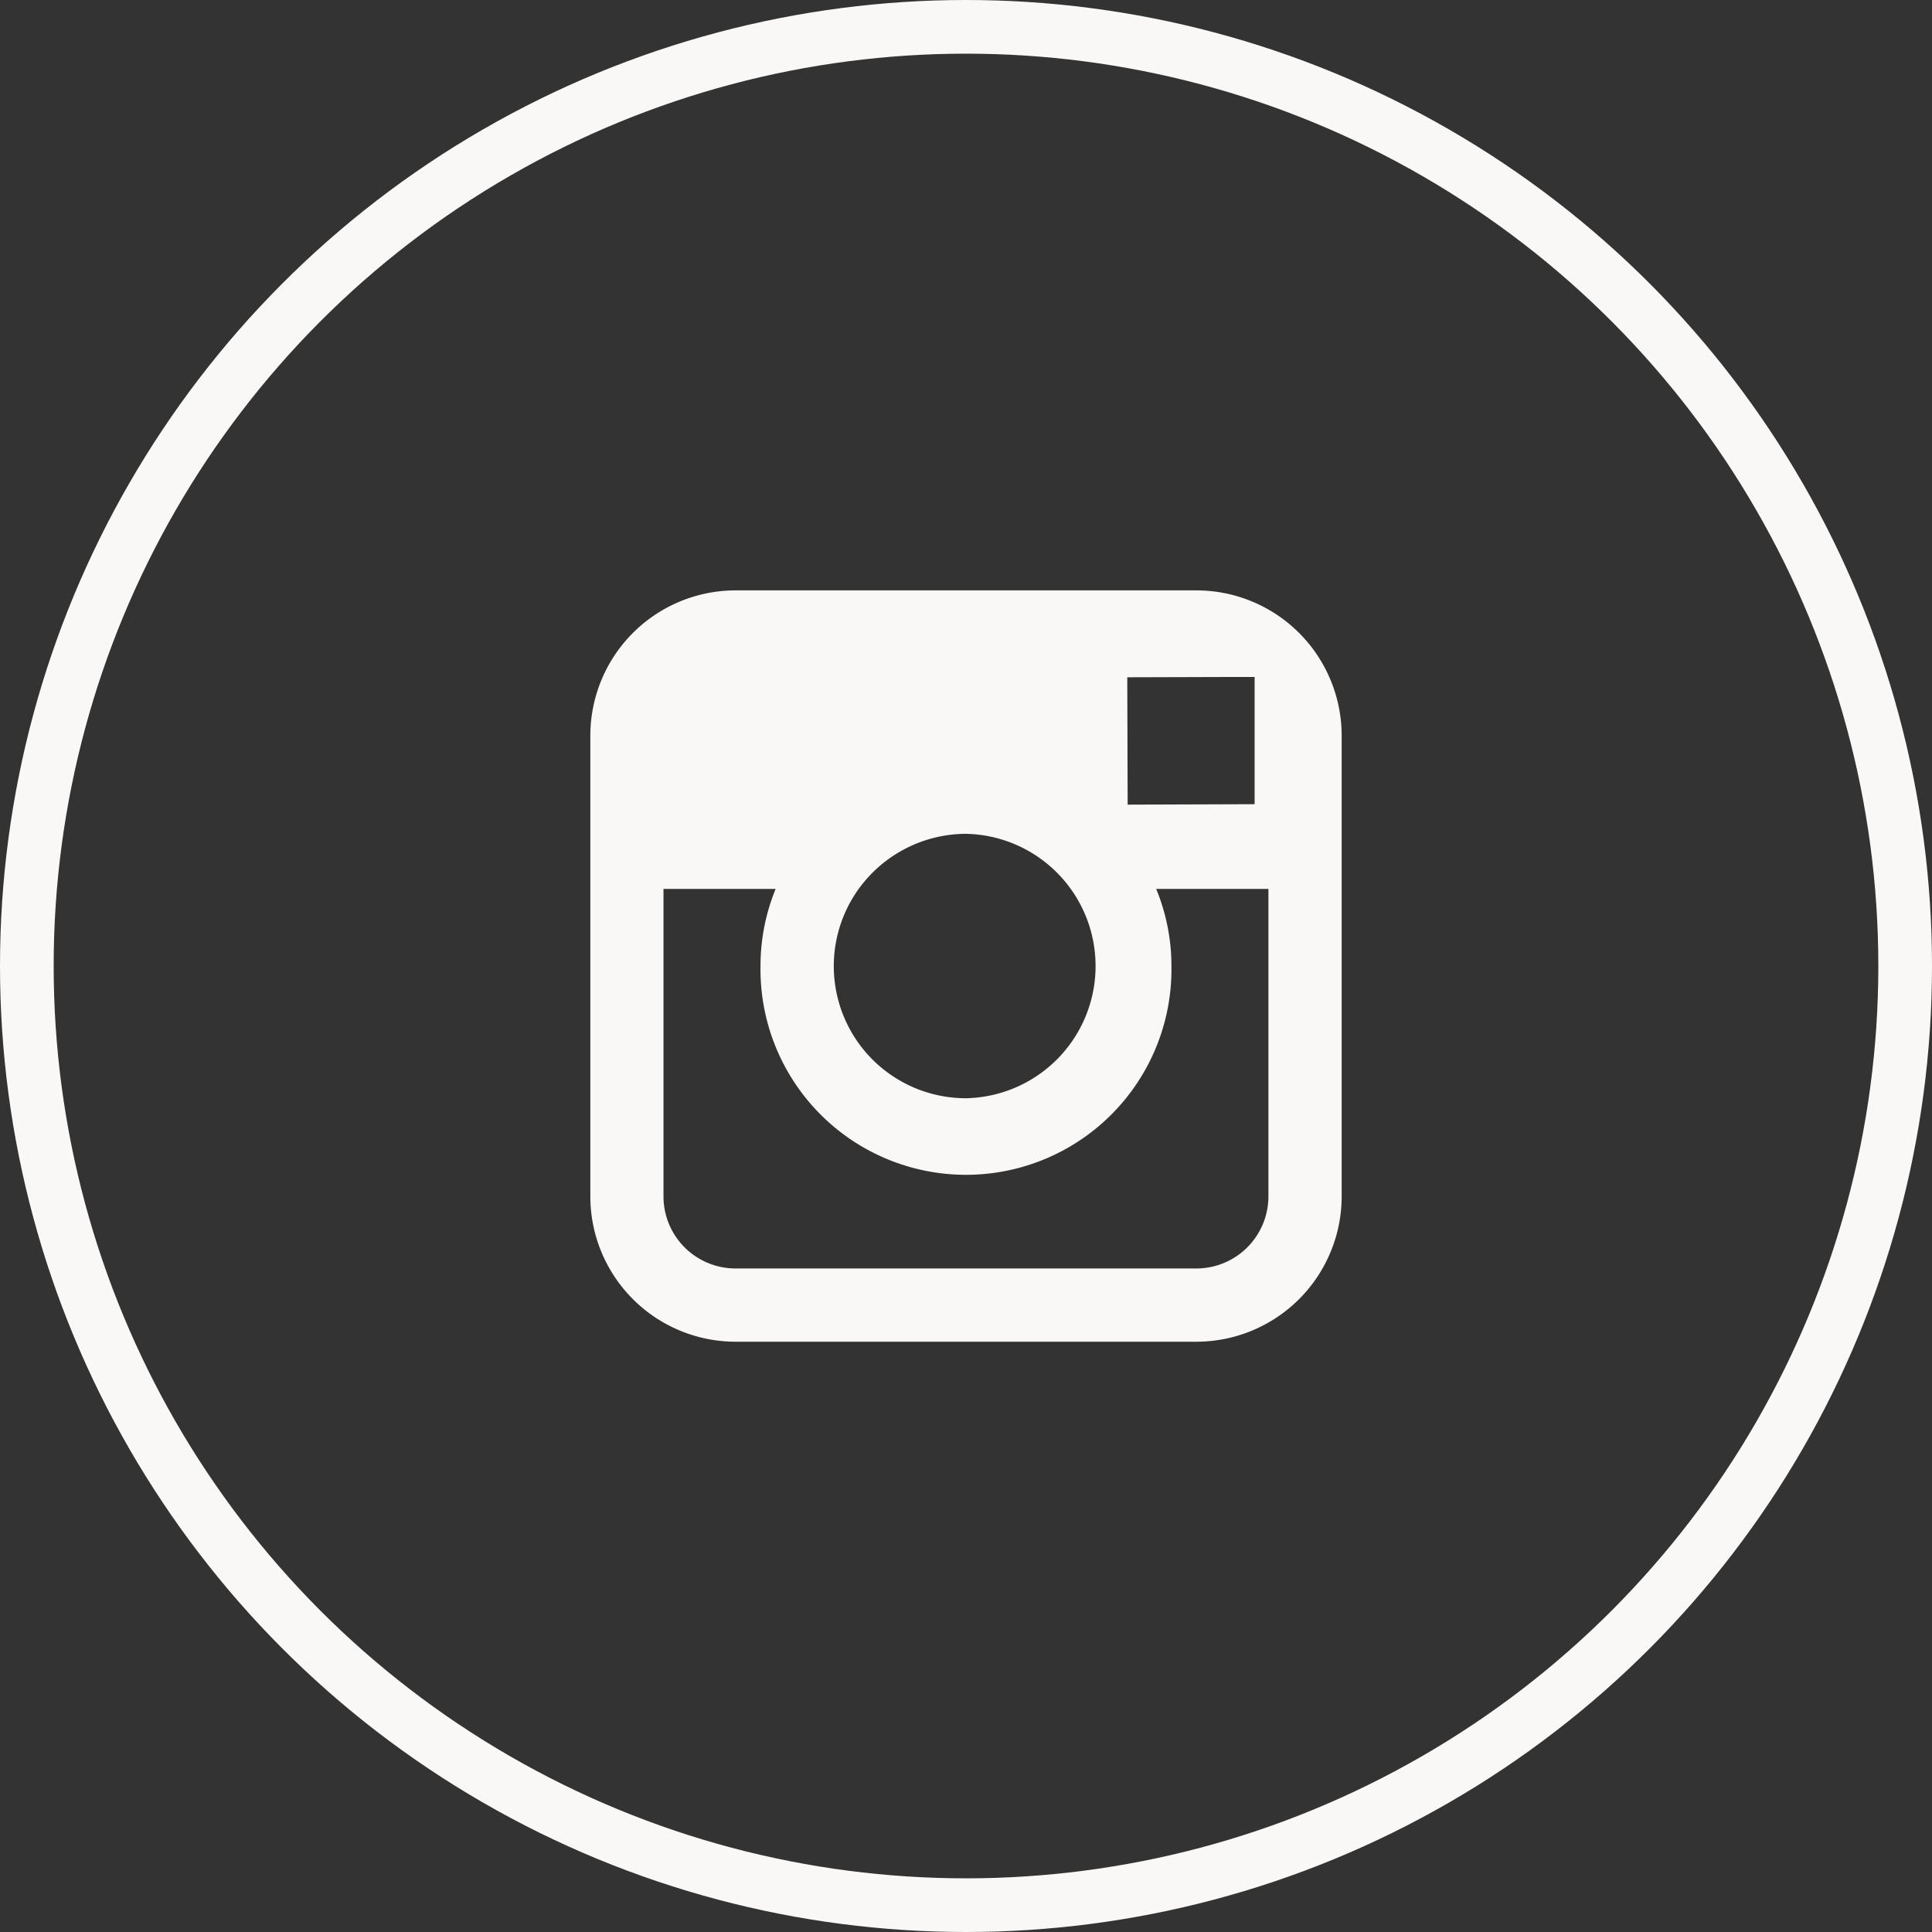
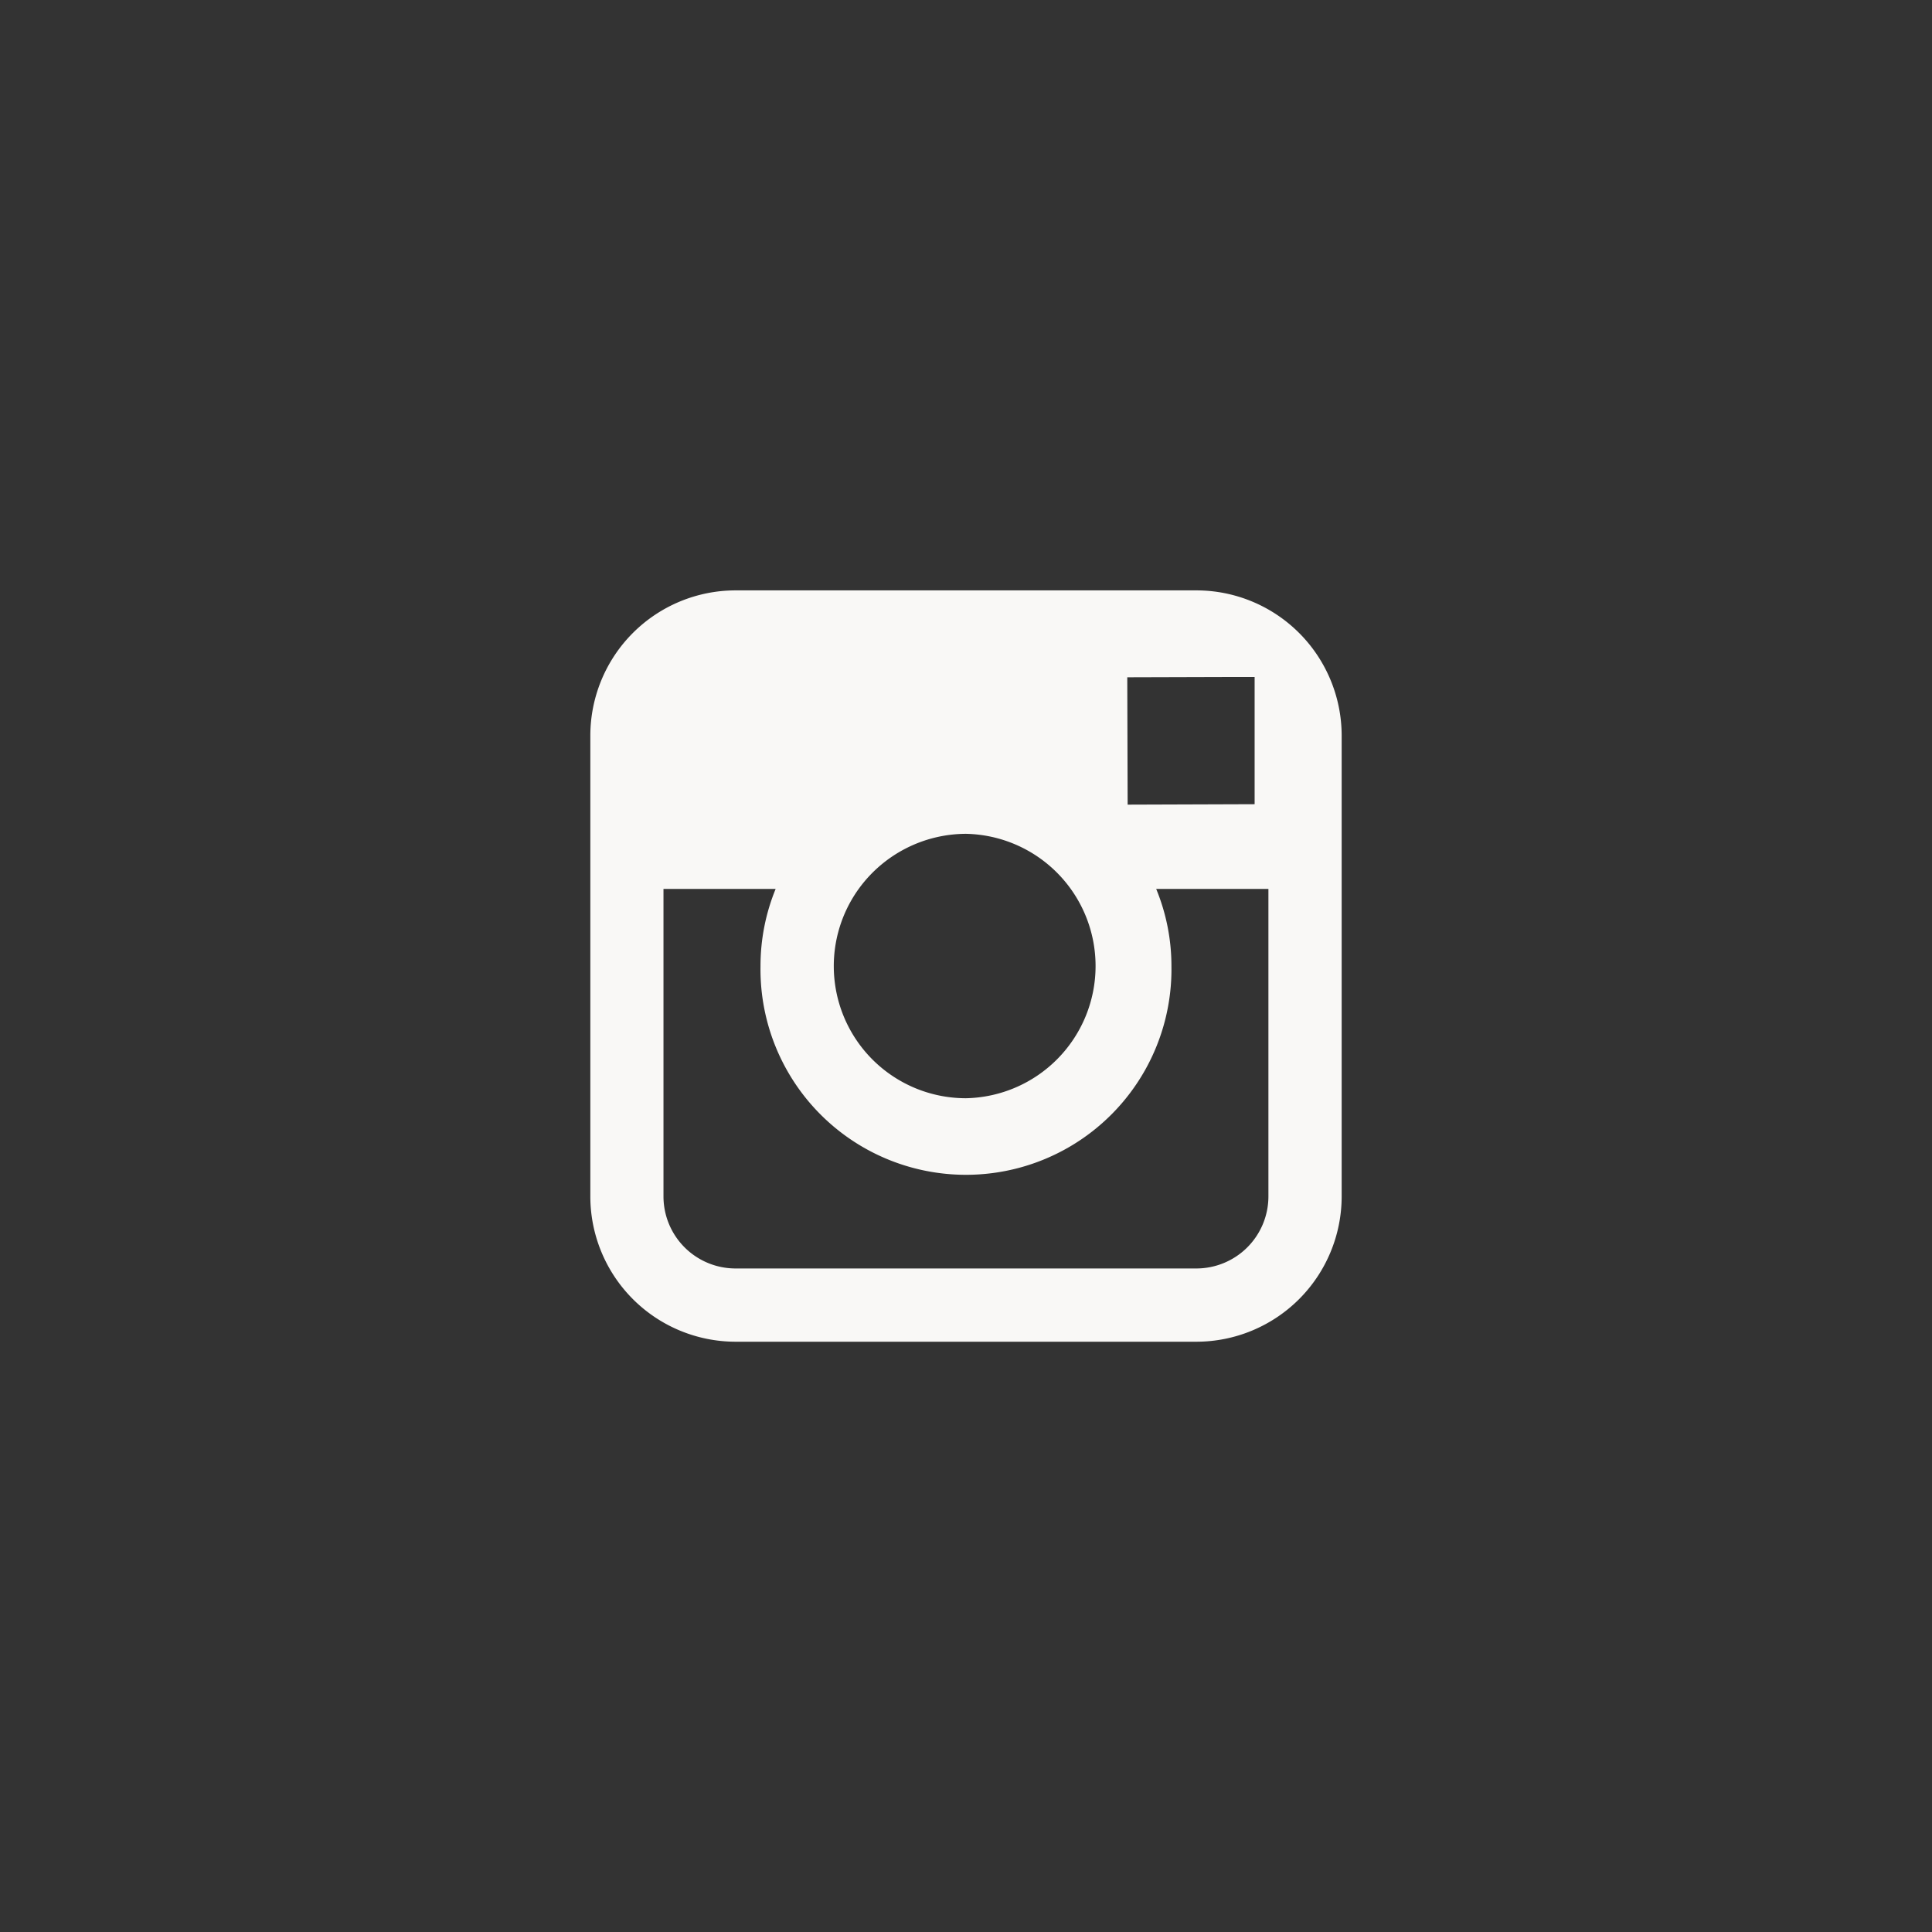
<svg xmlns="http://www.w3.org/2000/svg" width="36" height="36" viewBox="0 0 36 36">
  <rect x="0" y="0" width="36" height="36" fill="#333333" stroke="none" />
  <defs>
    <clipPath id="clip-path">
-       <path id="vectorMask" d="M968.294,477h-8.589A2.709,2.709,0,0,1,957,474.294v-8.589A2.708,2.708,0,0,1,959.705,463h8.589A2.708,2.708,0,0,1,971,465.705v8.589A2.709,2.709,0,0,1,968.294,477Zm-9.931-8.437v5.731a1.343,1.343,0,0,0,1.342,1.341h8.588a1.343,1.343,0,0,0,1.342-1.341v-5.731h-2.091a3.772,3.772,0,0,1,.284,1.436,3.829,3.829,0,1,1-7.657,0,3.787,3.787,0,0,1,.282-1.436ZM964,467.536a2.476,2.476,0,0,0-2,1.027,2.462,2.462,0,0,0,2,3.9,2.464,2.464,0,0,0,0-4.927Zm5.379-2.923h-.31l-2.064.006.007,2.373,2.366-.008v-2.372Z" fill="#f9f8f6" />
+       <path id="vectorMask" d="M968.294,477h-8.589A2.709,2.709,0,0,1,957,474.294v-8.589A2.708,2.708,0,0,1,959.705,463h8.589A2.708,2.708,0,0,1,971,465.705v8.589A2.709,2.709,0,0,1,968.294,477Zm-9.931-8.437v5.731a1.343,1.343,0,0,0,1.342,1.341h8.588a1.343,1.343,0,0,0,1.342-1.341v-5.731h-2.091a3.772,3.772,0,0,1,.284,1.436,3.829,3.829,0,1,1-7.657,0,3.787,3.787,0,0,1,.282-1.436Za2.476,2.476,0,0,0-2,1.027,2.462,2.462,0,0,0,2,3.9,2.464,2.464,0,0,0,0-4.927Zm5.379-2.923h-.31l-2.064.006.007,2.373,2.366-.008v-2.372Z" fill="#f9f8f6" />
    </clipPath>
  </defs>
  <g id="Group_1028" data-name="Group 1028" transform="translate(-570 -4489)">
-     <circle id="Oval" cx="17.5" cy="17.5" r="17.5" transform="translate(570.5 4489.5)" fill="none" stroke="#f9f8f6" stroke-width="1" />
    <g id="intagram" transform="translate(-376 4037.001)">
      <path id="Combined_Shape2" data-name="Combined Shape2" d="M968.294,477h-8.589A2.709,2.709,0,0,1,957,474.294v-8.589A2.708,2.708,0,0,1,959.705,463h8.589A2.708,2.708,0,0,1,971,465.705v8.589A2.709,2.709,0,0,1,968.294,477Zm-9.931-8.437v5.731a1.343,1.343,0,0,0,1.342,1.341h8.588a1.343,1.343,0,0,0,1.342-1.341v-5.731h-2.091a3.772,3.772,0,0,1,.284,1.436,3.829,3.829,0,1,1-7.657,0,3.787,3.787,0,0,1,.282-1.436ZM964,467.536a2.476,2.476,0,0,0-2,1.027,2.462,2.462,0,0,0,2,3.9,2.464,2.464,0,0,0,0-4.927Zm5.379-2.923h-.31l-2.064.006.007,2.373,2.366-.008v-2.372Z" fill="#f9f8f6" />
    </g>
  </g>
</svg>